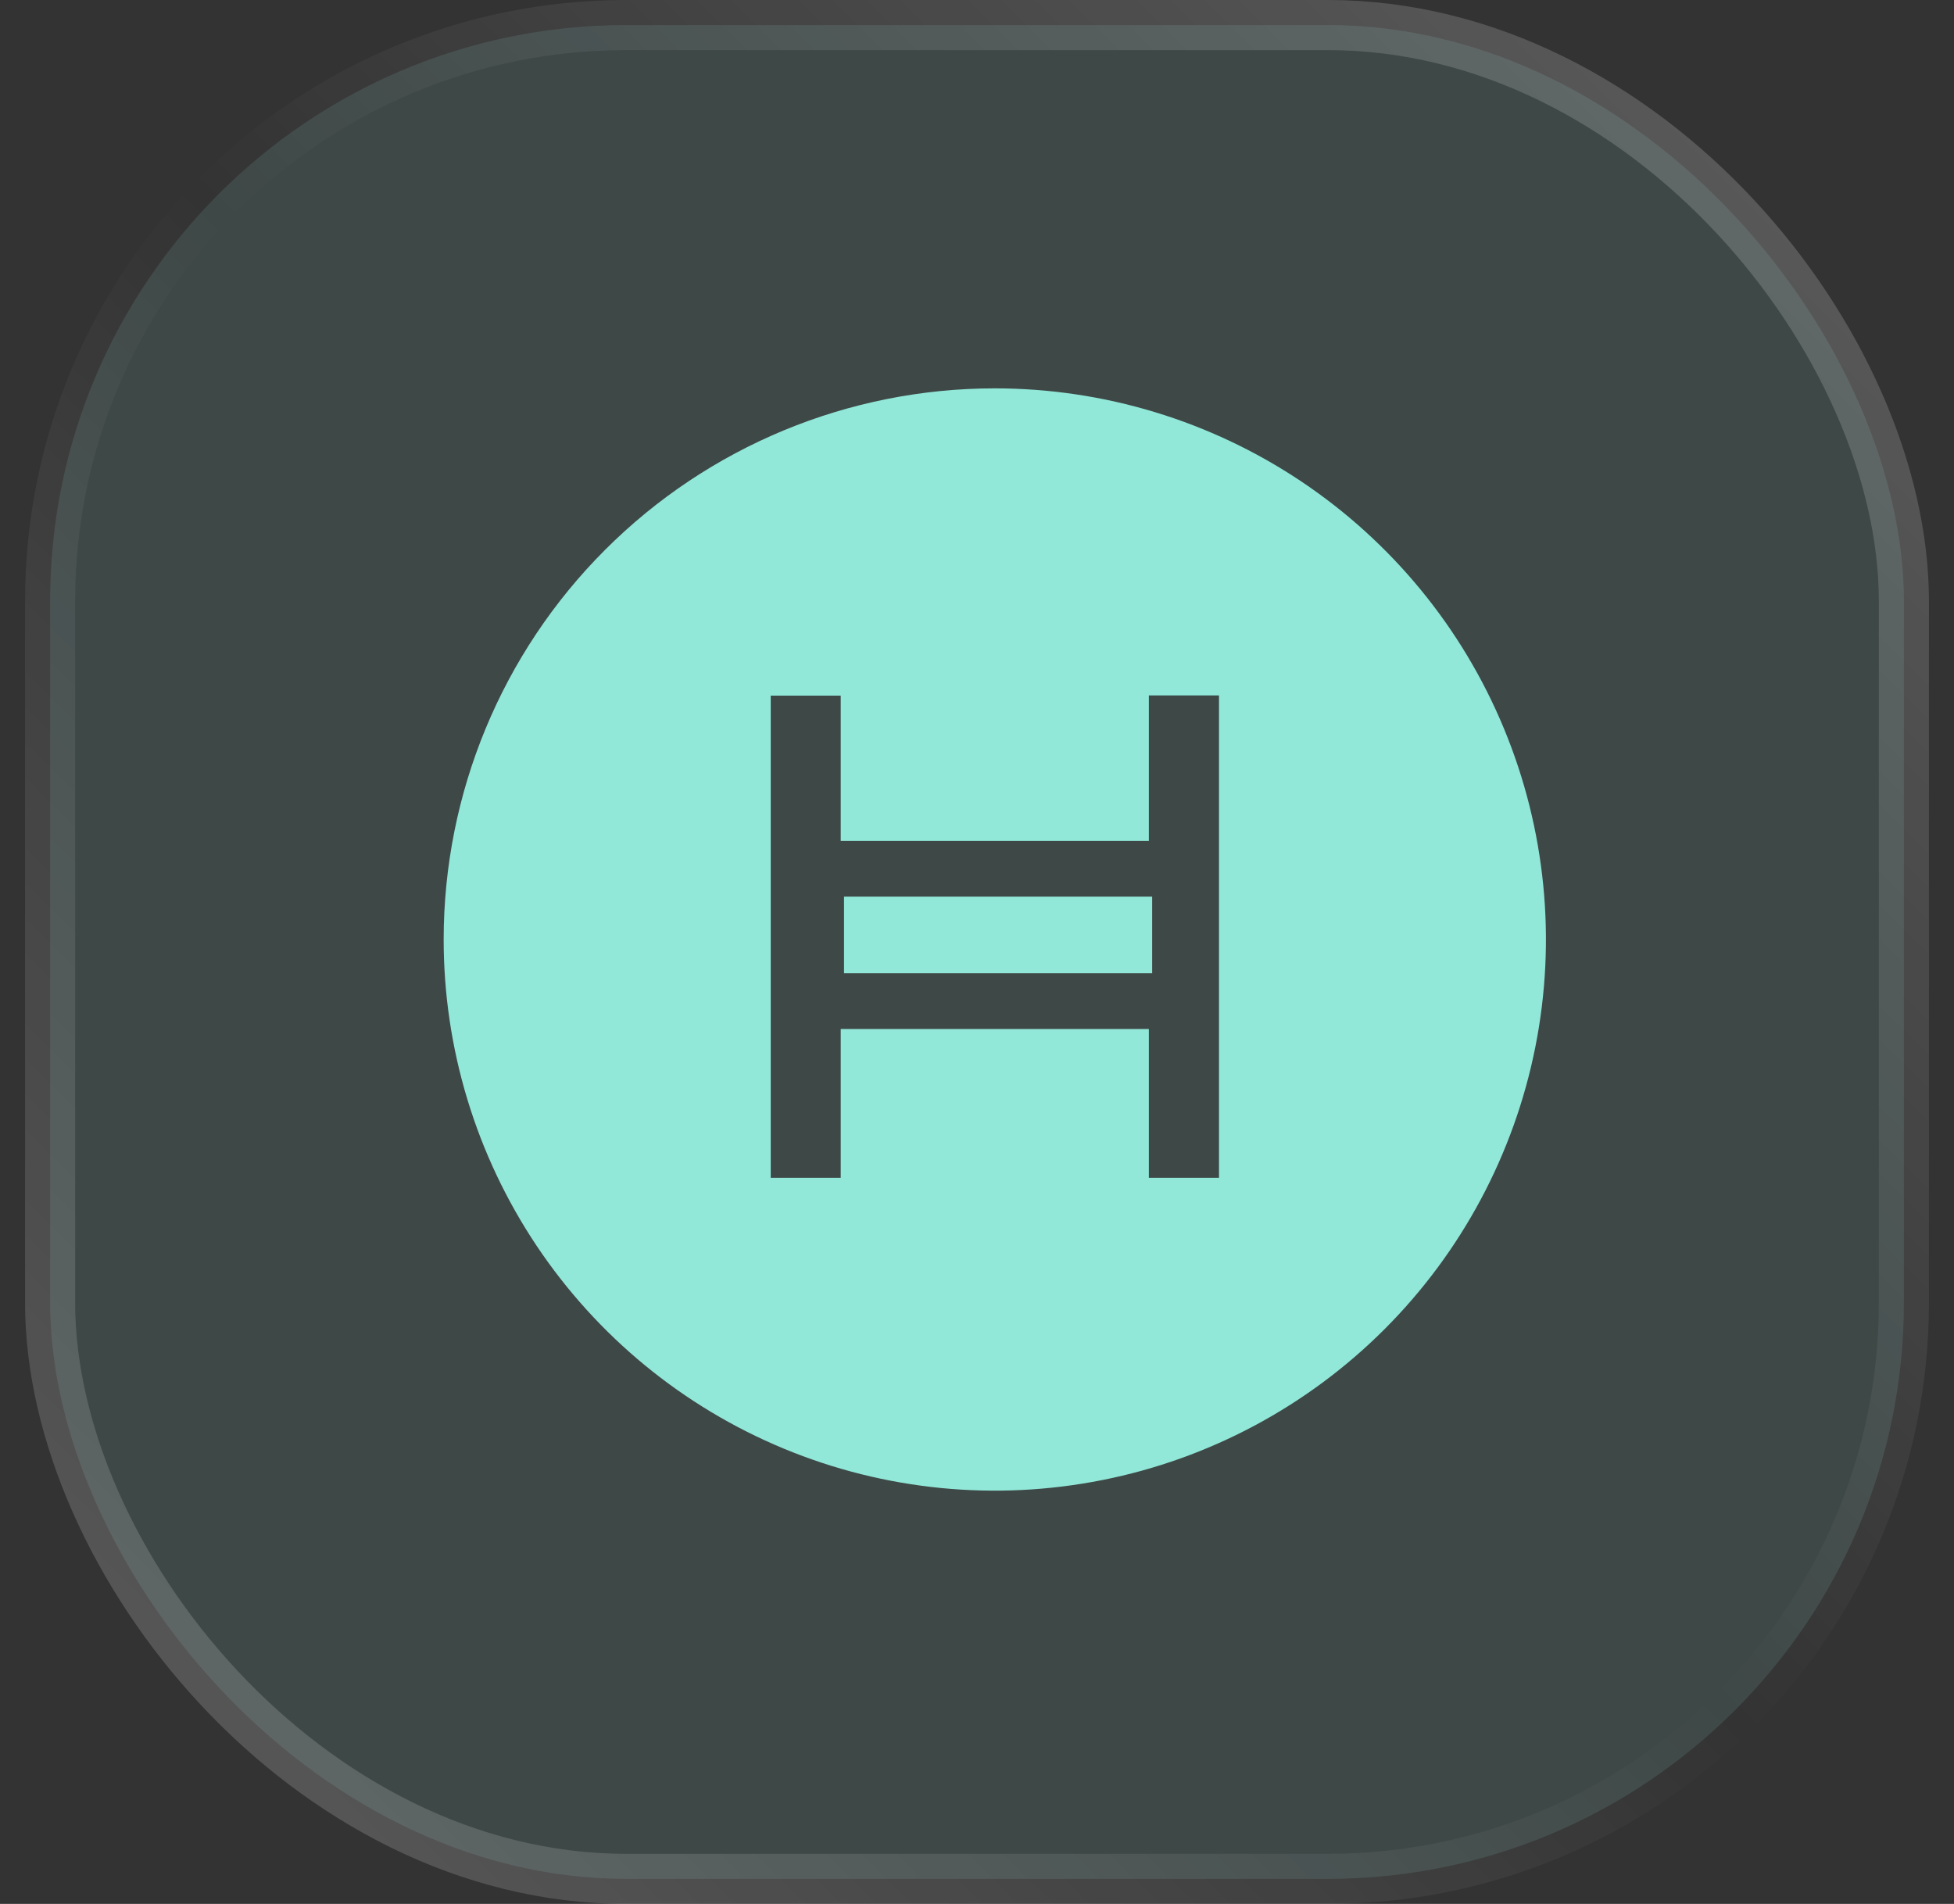
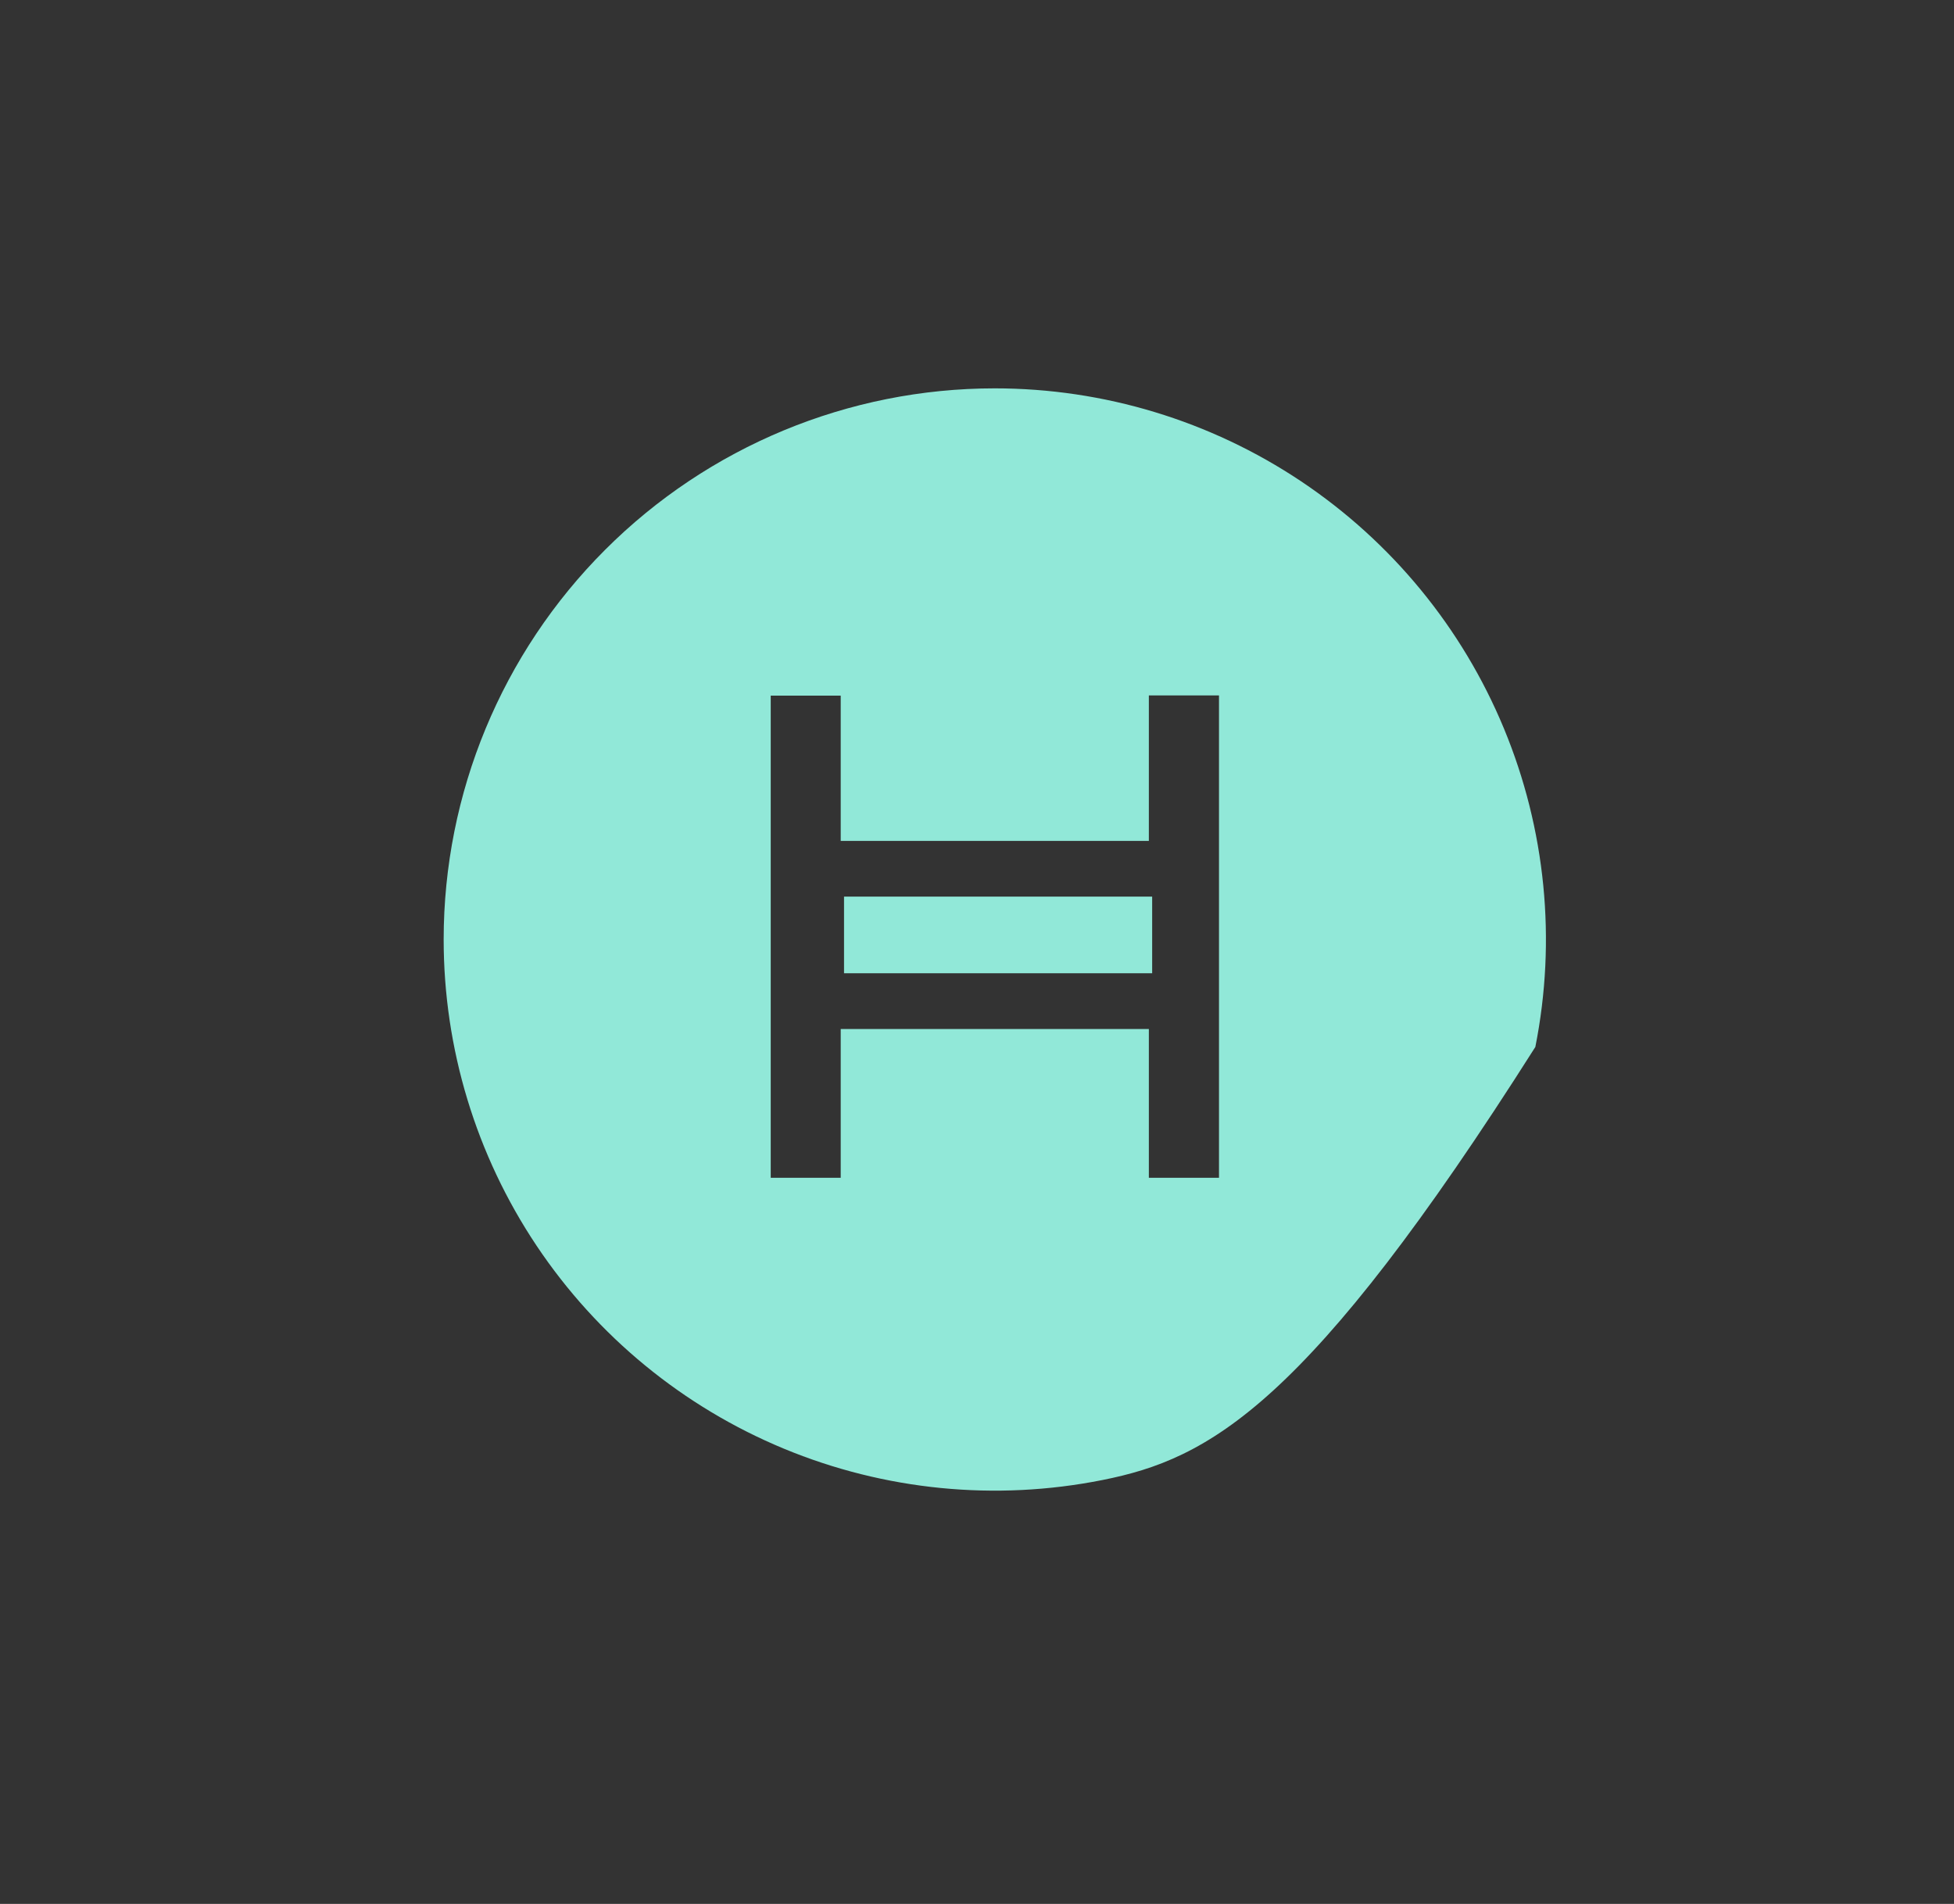
<svg xmlns="http://www.w3.org/2000/svg" width="39" height="38" viewBox="0 0 39 38" fill="none">
  <rect x="0" y="0" width="39" height="38" fill="#333333" stroke="none" />
-   <rect x="1" y="0.5" width="37" height="37" rx="11.5" fill="#91E8D8" fill-opacity="0.12" />
-   <rect x="1" y="0.5" width="37" height="37" rx="11.5" stroke="url(#paint0_linear_1242_797)" />
-   <path fill-rule="evenodd" clip-rule="evenodd" d="M19.853 7.751C22.029 7.751 24.156 8.396 25.965 9.604C27.774 10.813 29.185 12.53 30.017 14.54C30.85 16.55 31.069 18.762 30.644 20.896C30.22 23.03 29.172 24.991 27.634 26.529C26.096 28.068 24.136 29.116 22.002 29.54C19.868 29.965 17.656 29.747 15.646 28.914C13.636 28.081 11.918 26.671 10.709 24.862C9.5 23.053 8.855 20.926 8.855 18.75C8.856 15.834 10.014 13.036 12.077 10.974C14.139 8.911 16.936 7.752 19.853 7.751ZM16.846 19.425H22.996V17.895H16.846V19.425ZM24.33 23.507H22.93V20.538H16.78V23.507H15.383V13.884H16.78V16.784H22.93V13.88H24.33V23.507Z" fill="#91E8D8" />
+   <path fill-rule="evenodd" clip-rule="evenodd" d="M19.853 7.751C22.029 7.751 24.156 8.396 25.965 9.604C27.774 10.813 29.185 12.53 30.017 14.54C30.85 16.55 31.069 18.762 30.644 20.896C26.096 28.068 24.136 29.116 22.002 29.54C19.868 29.965 17.656 29.747 15.646 28.914C13.636 28.081 11.918 26.671 10.709 24.862C9.5 23.053 8.855 20.926 8.855 18.75C8.856 15.834 10.014 13.036 12.077 10.974C14.139 8.911 16.936 7.752 19.853 7.751ZM16.846 19.425H22.996V17.895H16.846V19.425ZM24.33 23.507H22.93V20.538H16.78V23.507H15.383V13.884H16.78V16.784H22.93V13.88H24.33V23.507Z" fill="#91E8D8" />
  <defs>
    <linearGradient id="paint0_linear_1242_797" x1="38.5" y1="0.564" x2="0.924" y2="38.421" gradientUnits="userSpaceOnUse">
      <stop stop-color="white" stop-opacity="0.22" />
      <stop offset="0.5" stop-color="white" stop-opacity="0" />
      <stop offset="1" stop-color="white" stop-opacity="0.21" />
    </linearGradient>
  </defs>
</svg>